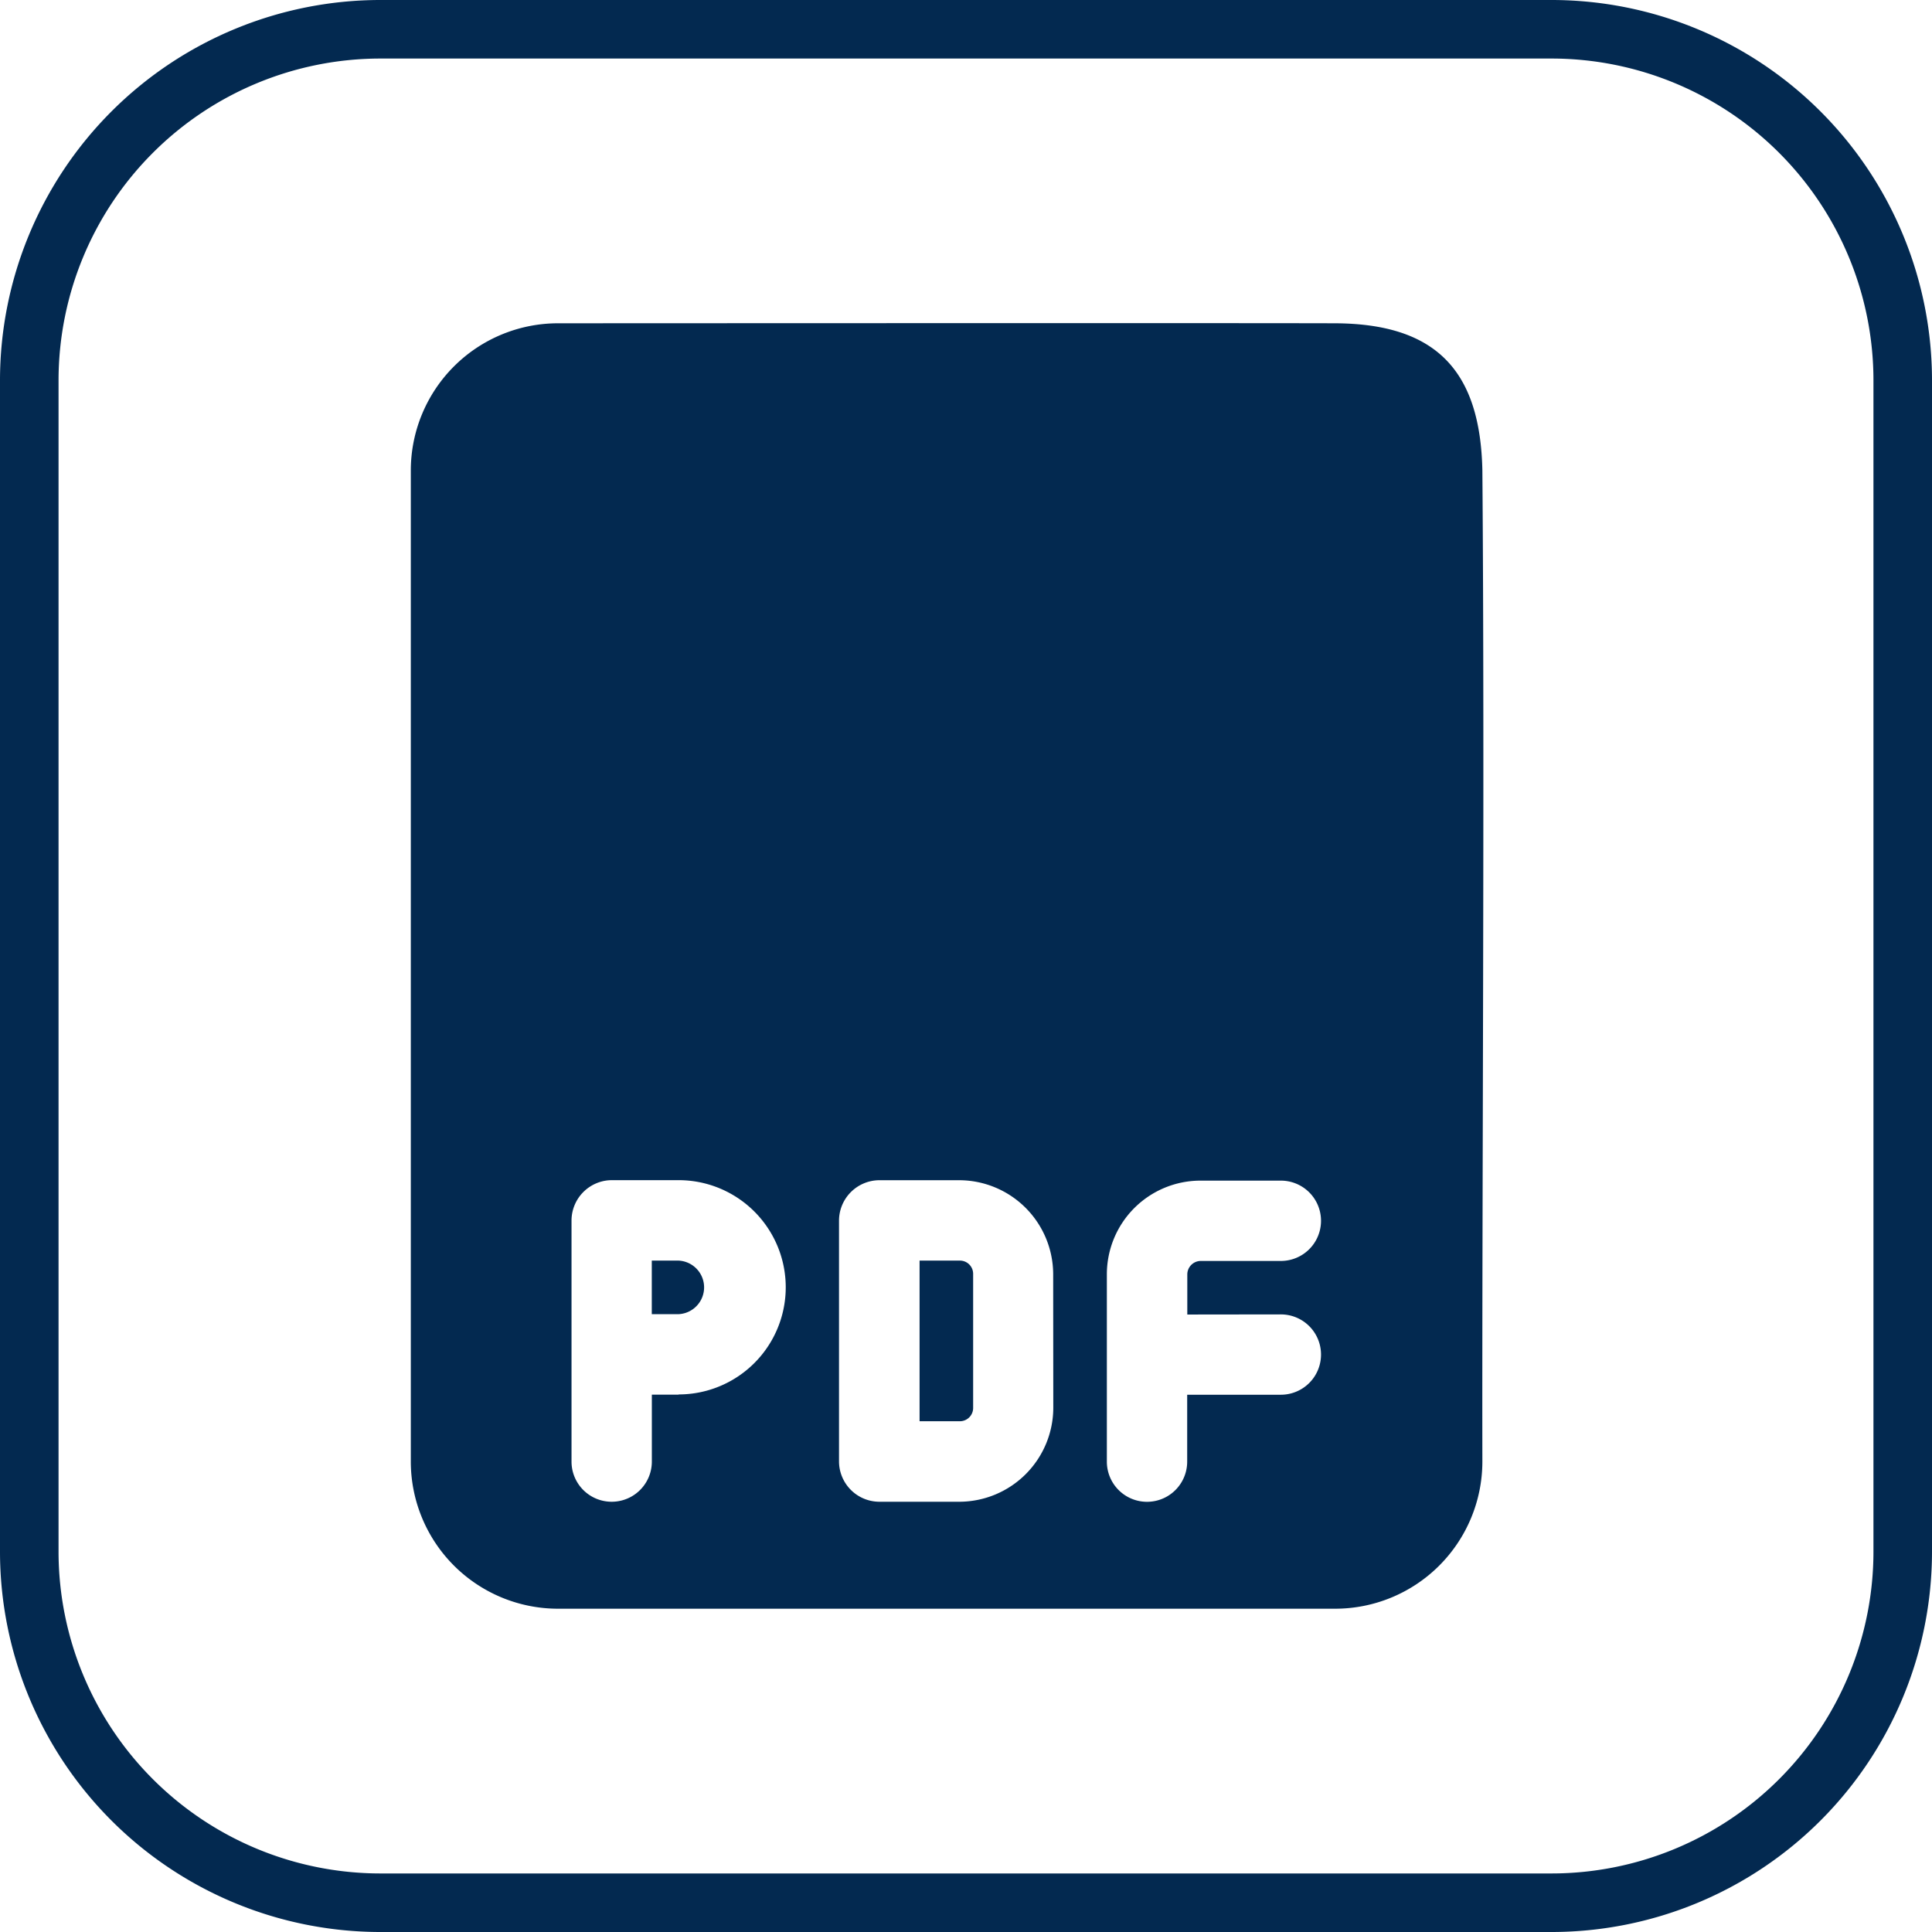
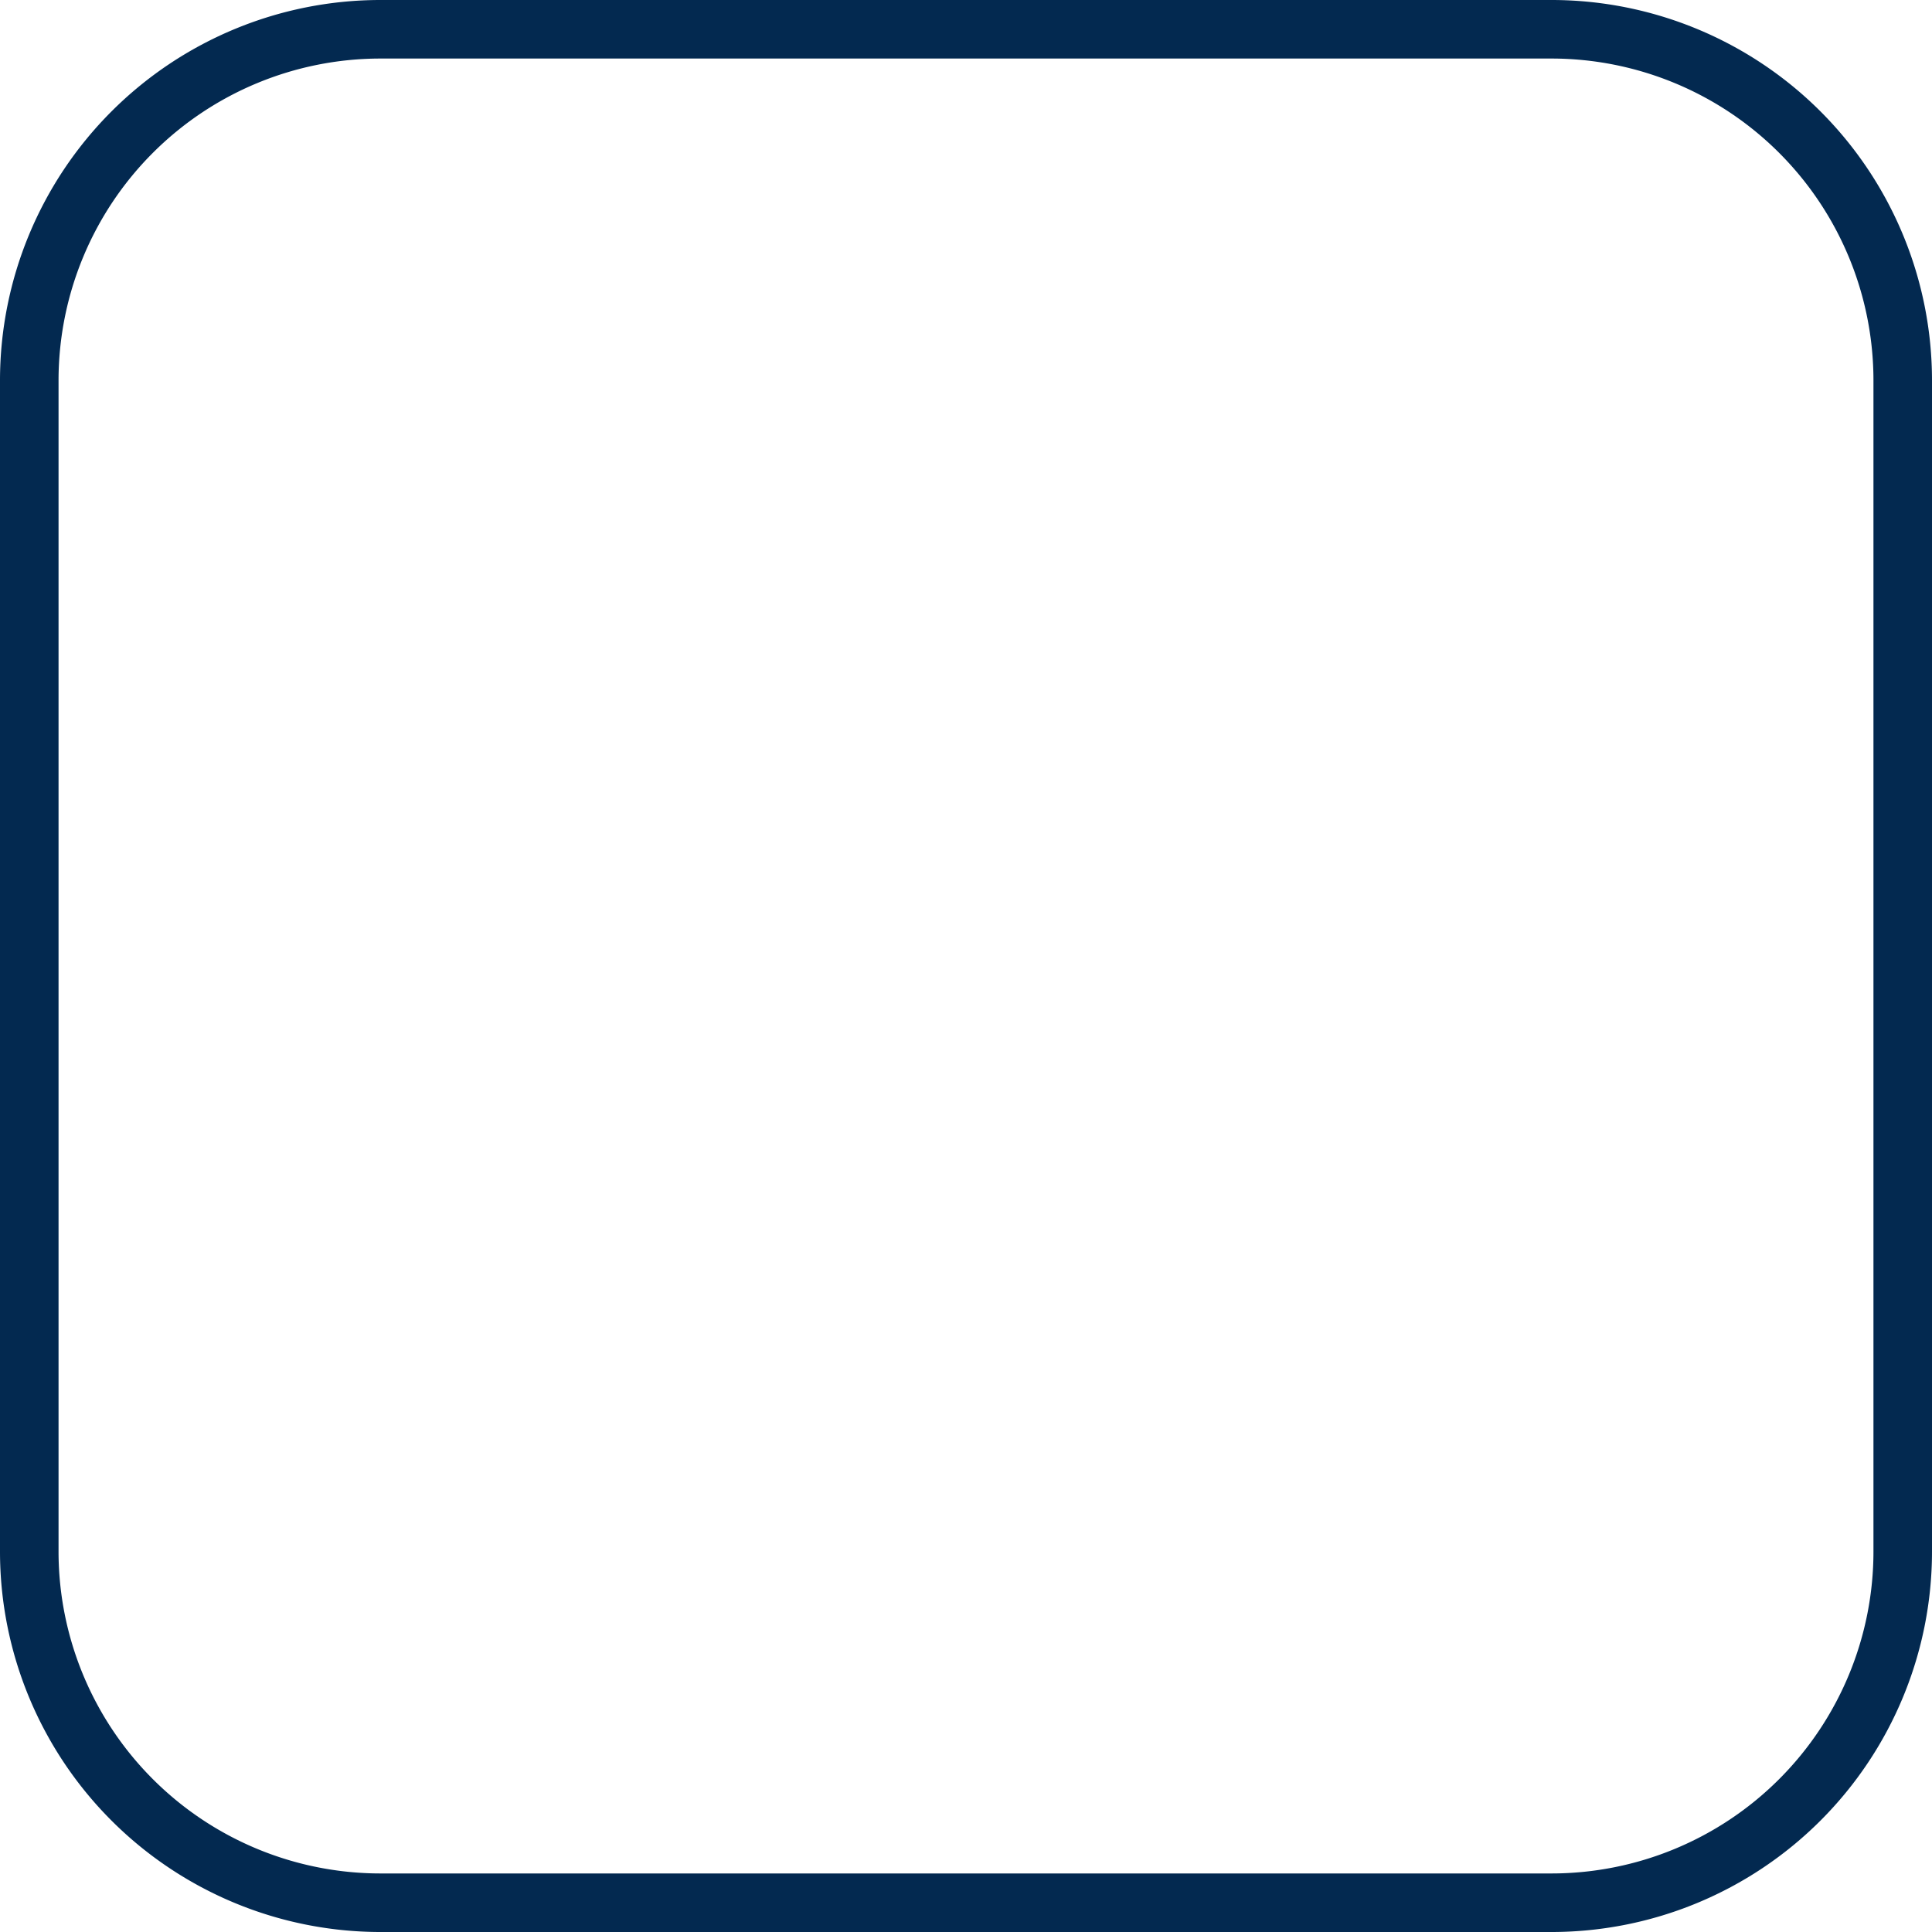
<svg xmlns="http://www.w3.org/2000/svg" viewBox="0 0 33 33">
  <defs>
    <style>.cls-1{fill:none;stroke:#032950;}.cls-2{fill:#032950;}</style>
  </defs>
  <g id="Ebene_2" data-name="Ebene 2">
    <g id="Ebene_1-2" data-name="Ebene 1">
      <g id="Layer_2-16" data-name="Layer 2-16">
        <path id="Pfad_24-16" data-name="Pfad 24-16" class="cls-1" d="M26.5,32.5H6.5a6,6,0,0,1-6-6V6.5a6,6,0,0,1,6-6h20a6,6,0,0,1,6,6v20A6,6,0,0,1,26.5,32.5Z" />
      </g>
-       <path id="Pfad_15-4" data-name="Pfad 15-4" class="cls-2" d="M11.59,21.532h-.457v.915h.457a.458.458,0,0,0,0-.915Z" />
-       <path id="Pfad_16-4" data-name="Pfad 16-4" class="cls-2" d="M16.393,21.532h-.686v2.744h.686a.227.227,0,0,0,.229-.225V21.76a.226.226,0,0,0-.224-.228Z" />
-       <path id="Pfad_17-4" data-name="Pfad 17-4" class="cls-2" d="M9.534,5.522A2.515,2.515,0,0,0,7.017,8.033V24.961a2.515,2.515,0,0,0,2.511,2.517H22.8a2.515,2.515,0,0,0,2.52-2.508v-.008c-.008-4.426.042-11.8,0-16.928-.036-1.712-.8-2.506-2.52-2.512S9.534,5.522,9.534,5.522Zm2.057,18.3h-.457v1.143a.686.686,0,0,1-1.372,0h0V20.844a.691.691,0,0,1,.686-.686h1.143a1.83,1.83,0,0,1,0,3.66Zm6.4.229a1.609,1.609,0,0,1-1.6,1.6H15.017a.691.691,0,0,1-.686-.686V20.846a.692.692,0,0,1,.686-.687h1.372a1.609,1.609,0,0,1,1.6,1.6Zm3.887-1.6a.686.686,0,0,1,0,1.372h-1.6v1.143a.686.686,0,0,1-1.372,0v-3.2a1.6,1.6,0,0,1,1.6-1.6h1.372a.686.686,0,0,1,0,1.372H20.509a.231.231,0,0,0-.229.229v.686Z" />
    </g>
  </g>
</svg>